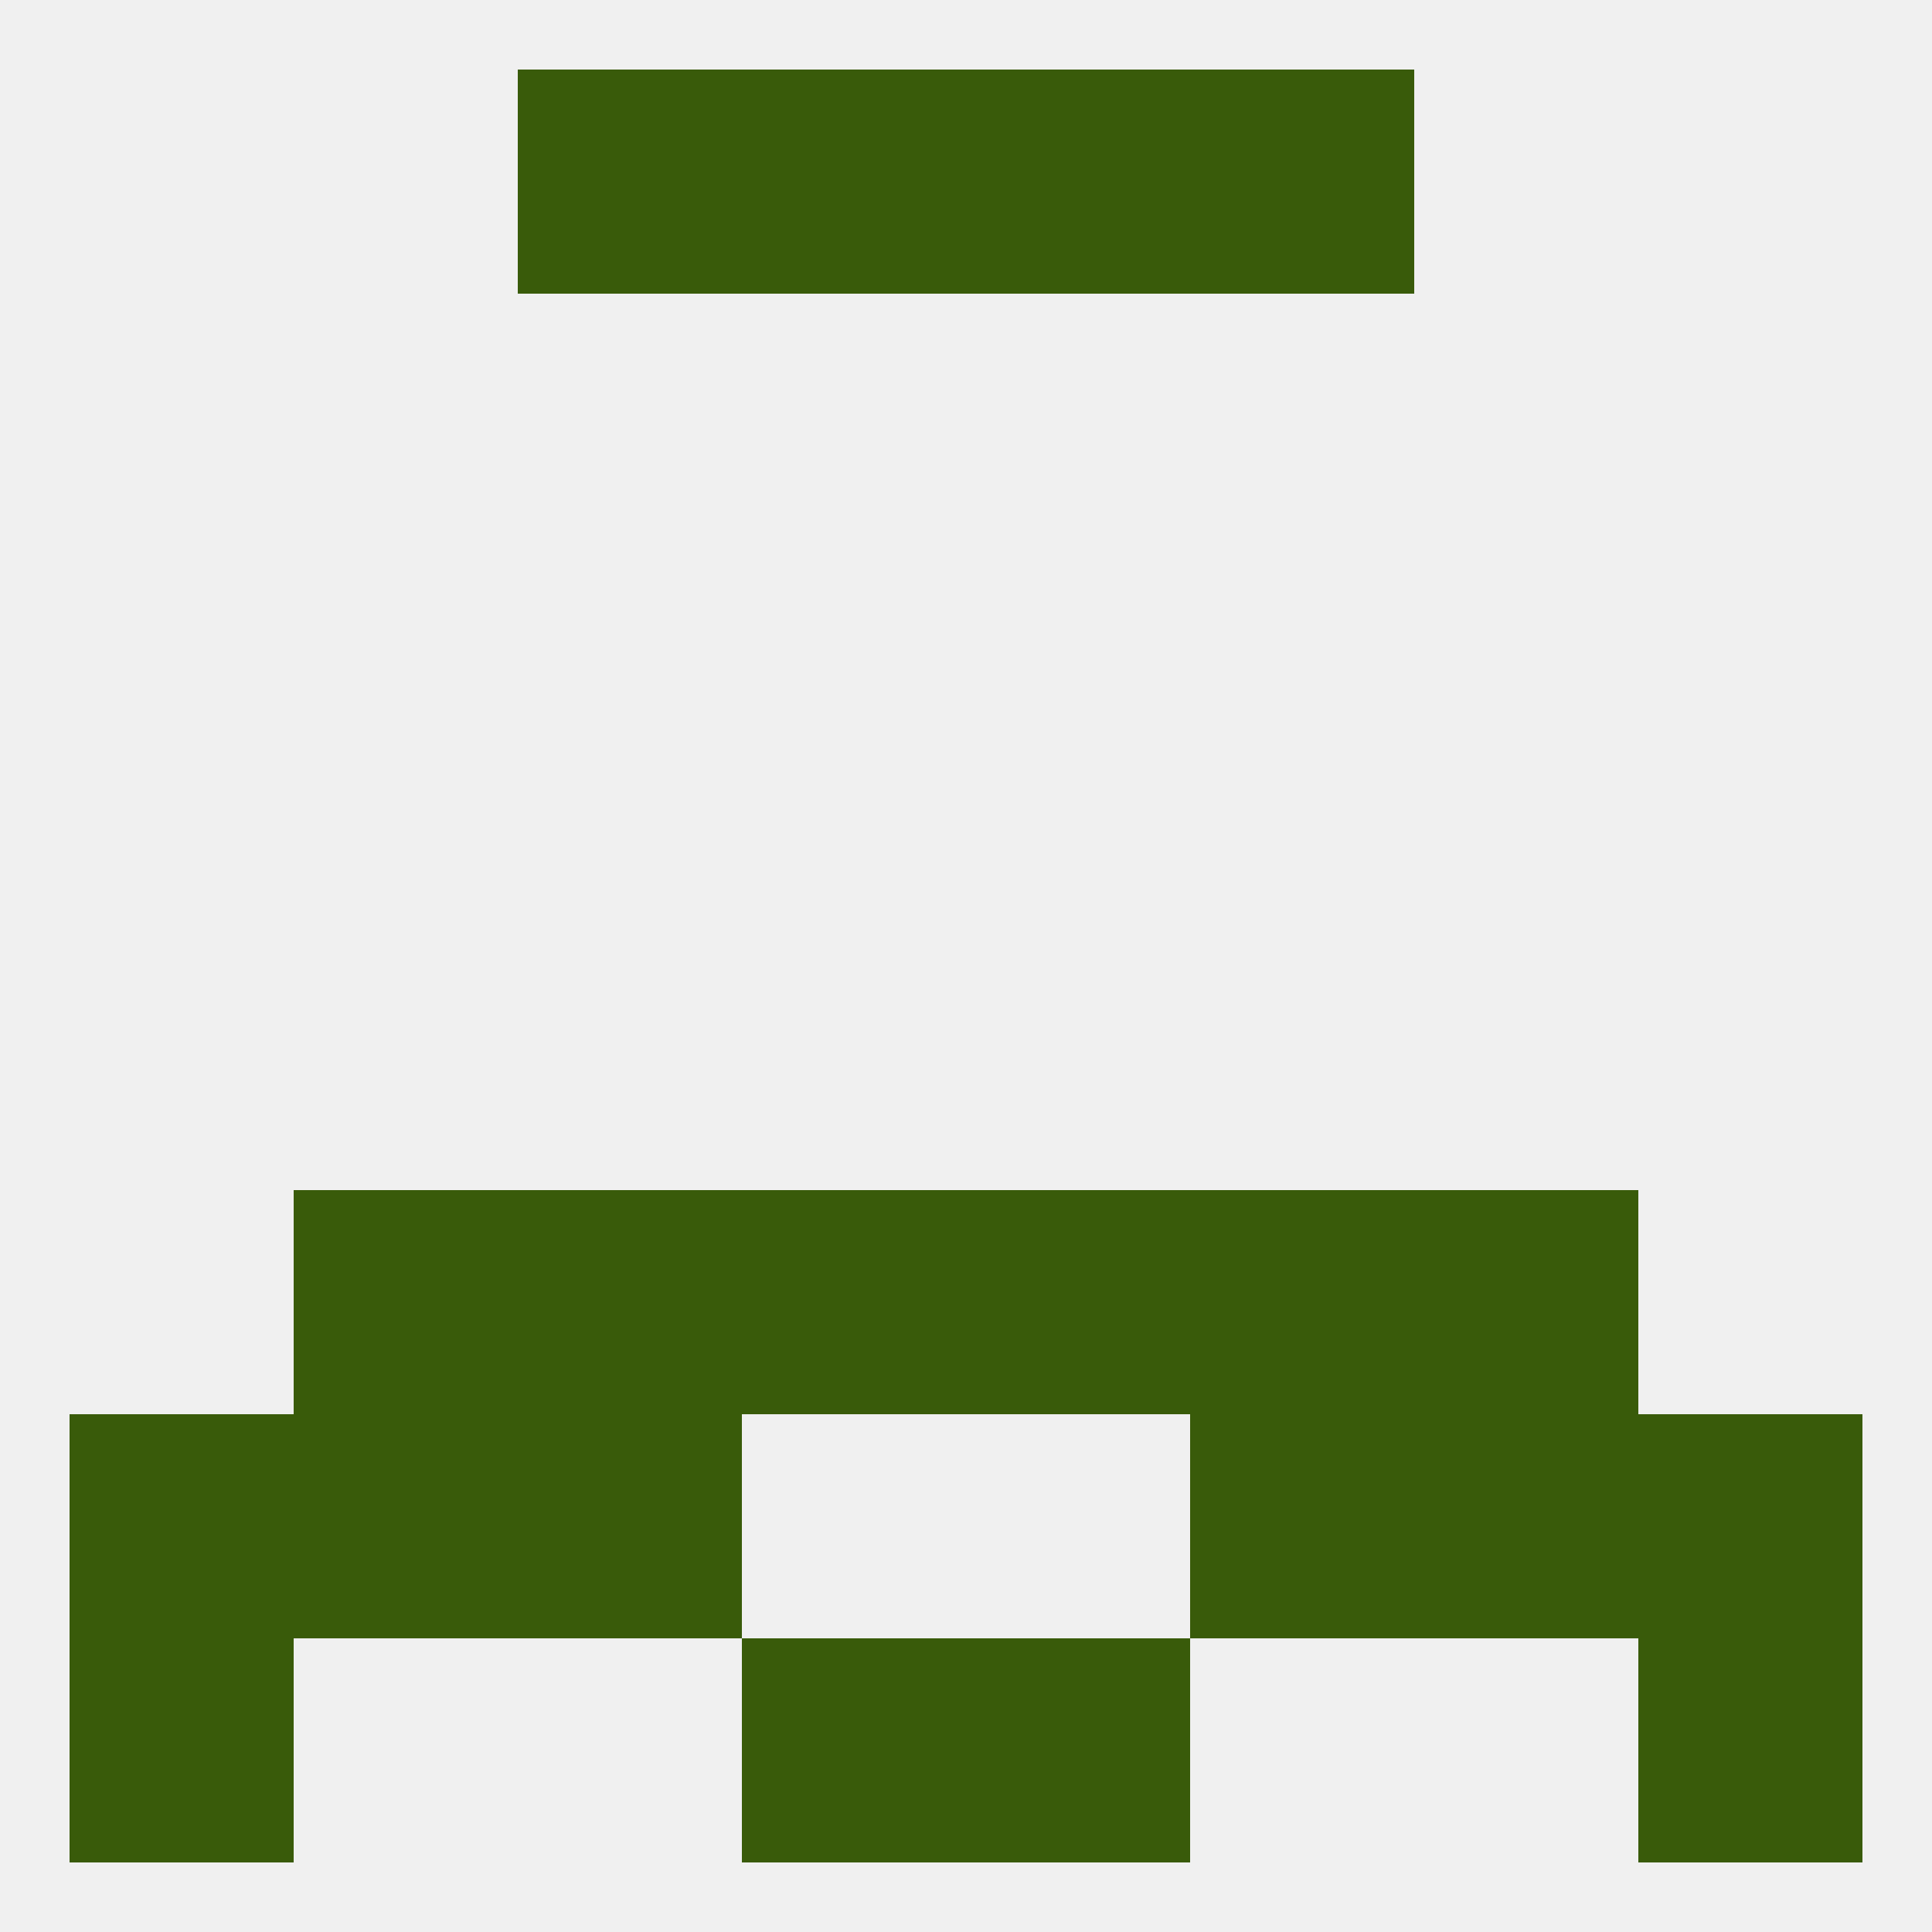
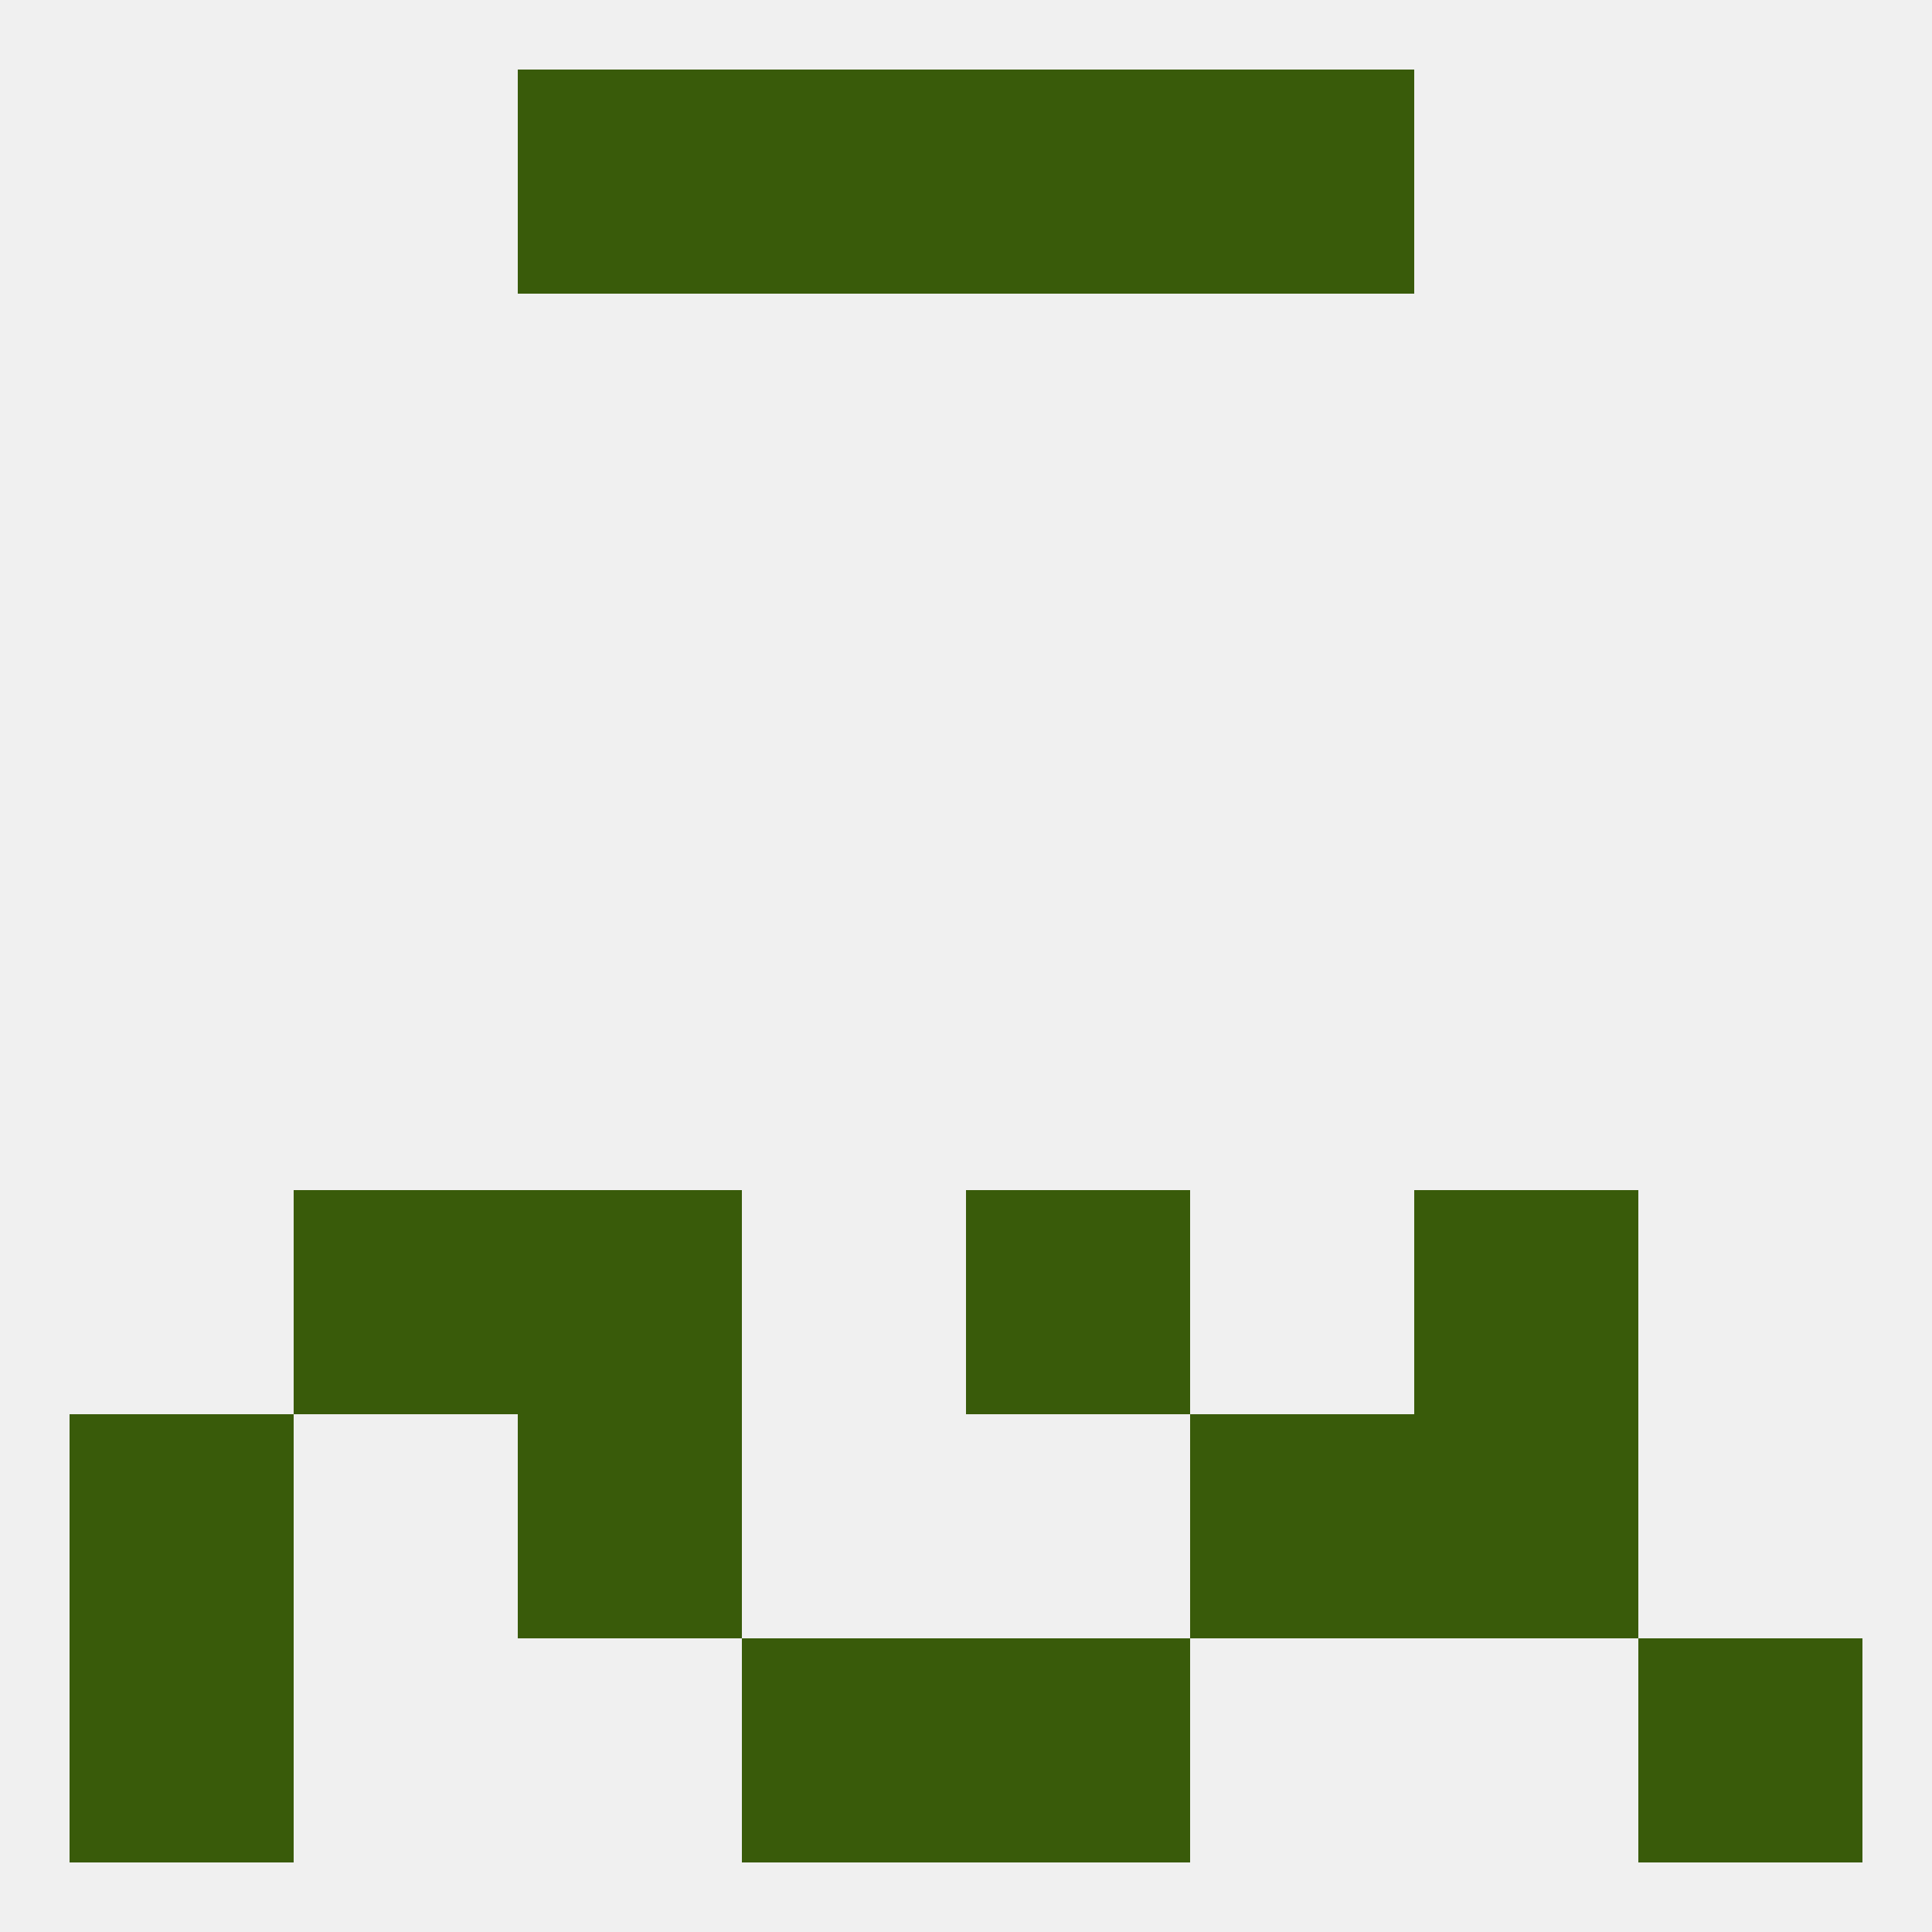
<svg xmlns="http://www.w3.org/2000/svg" version="1.1" baseprofile="full" width="250" height="250" viewBox="0 0 250 250">
  <rect width="100%" height="100%" fill="rgba(240,240,240,255)" />
  <rect x="38" y="154" width="29" height="29" fill="rgba(57,91,10,255)" />
  <rect x="183" y="154" width="29" height="29" fill="rgba(57,91,10,255)" />
  <rect x="67" y="154" width="29" height="29" fill="rgba(57,91,10,255)" />
-   <rect x="154" y="154" width="29" height="29" fill="rgba(57,91,10,255)" />
-   <rect x="96" y="154" width="29" height="29" fill="rgba(57,91,10,255)" />
  <rect x="125" y="154" width="29" height="29" fill="rgba(57,91,10,255)" />
  <rect x="67" y="183" width="29" height="29" fill="rgba(57,91,10,255)" />
  <rect x="154" y="183" width="29" height="29" fill="rgba(57,91,10,255)" />
-   <rect x="38" y="183" width="29" height="29" fill="rgba(57,91,10,255)" />
  <rect x="183" y="183" width="29" height="29" fill="rgba(57,91,10,255)" />
  <rect x="9" y="183" width="29" height="29" fill="rgba(57,91,10,255)" />
-   <rect x="212" y="183" width="29" height="29" fill="rgba(57,91,10,255)" />
  <rect x="96" y="212" width="29" height="29" fill="rgba(57,91,10,255)" />
  <rect x="125" y="212" width="29" height="29" fill="rgba(57,91,10,255)" />
  <rect x="9" y="212" width="29" height="29" fill="rgba(57,91,10,255)" />
  <rect x="212" y="212" width="29" height="29" fill="rgba(57,91,10,255)" />
  <rect x="154" y="9" width="29" height="29" fill="rgba(57,91,10,255)" />
  <rect x="96" y="9" width="29" height="29" fill="rgba(57,91,10,255)" />
  <rect x="125" y="9" width="29" height="29" fill="rgba(57,91,10,255)" />
  <rect x="67" y="9" width="29" height="29" fill="rgba(57,91,10,255)" />
</svg>